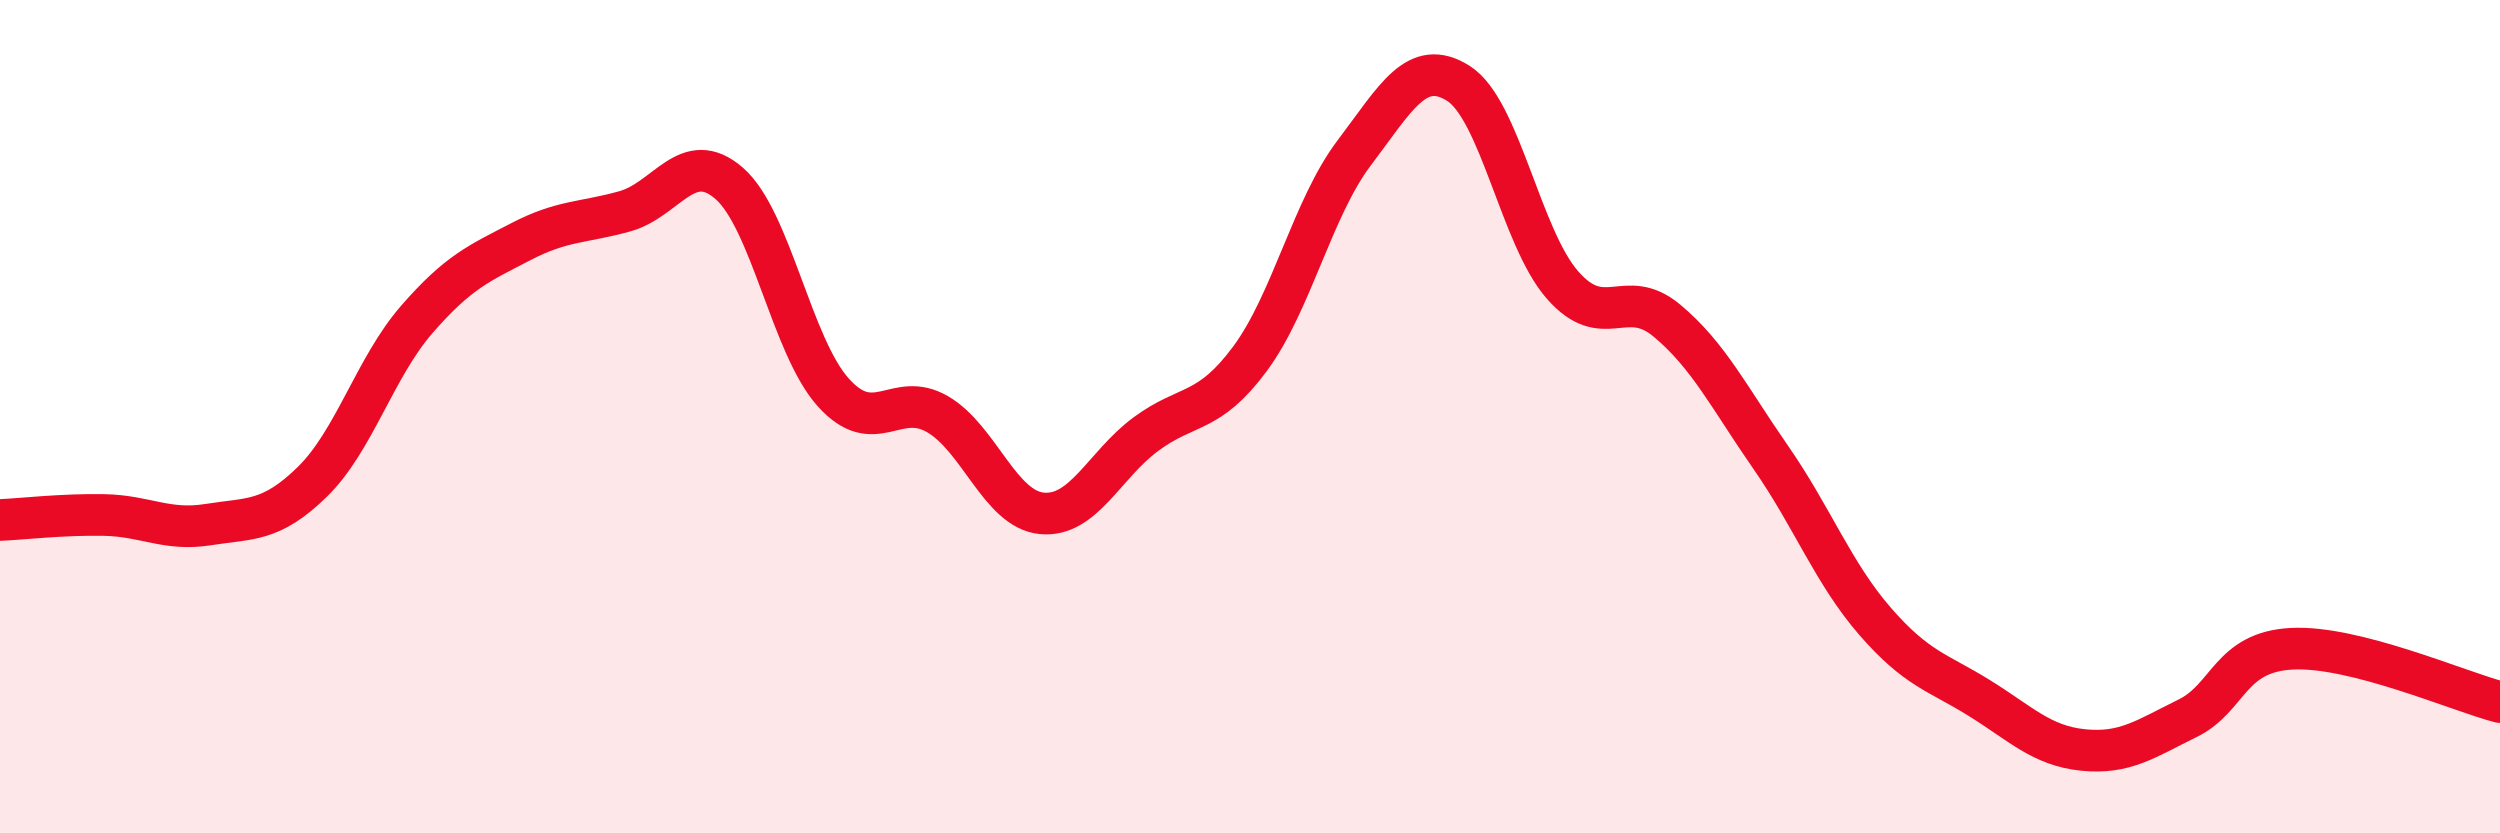
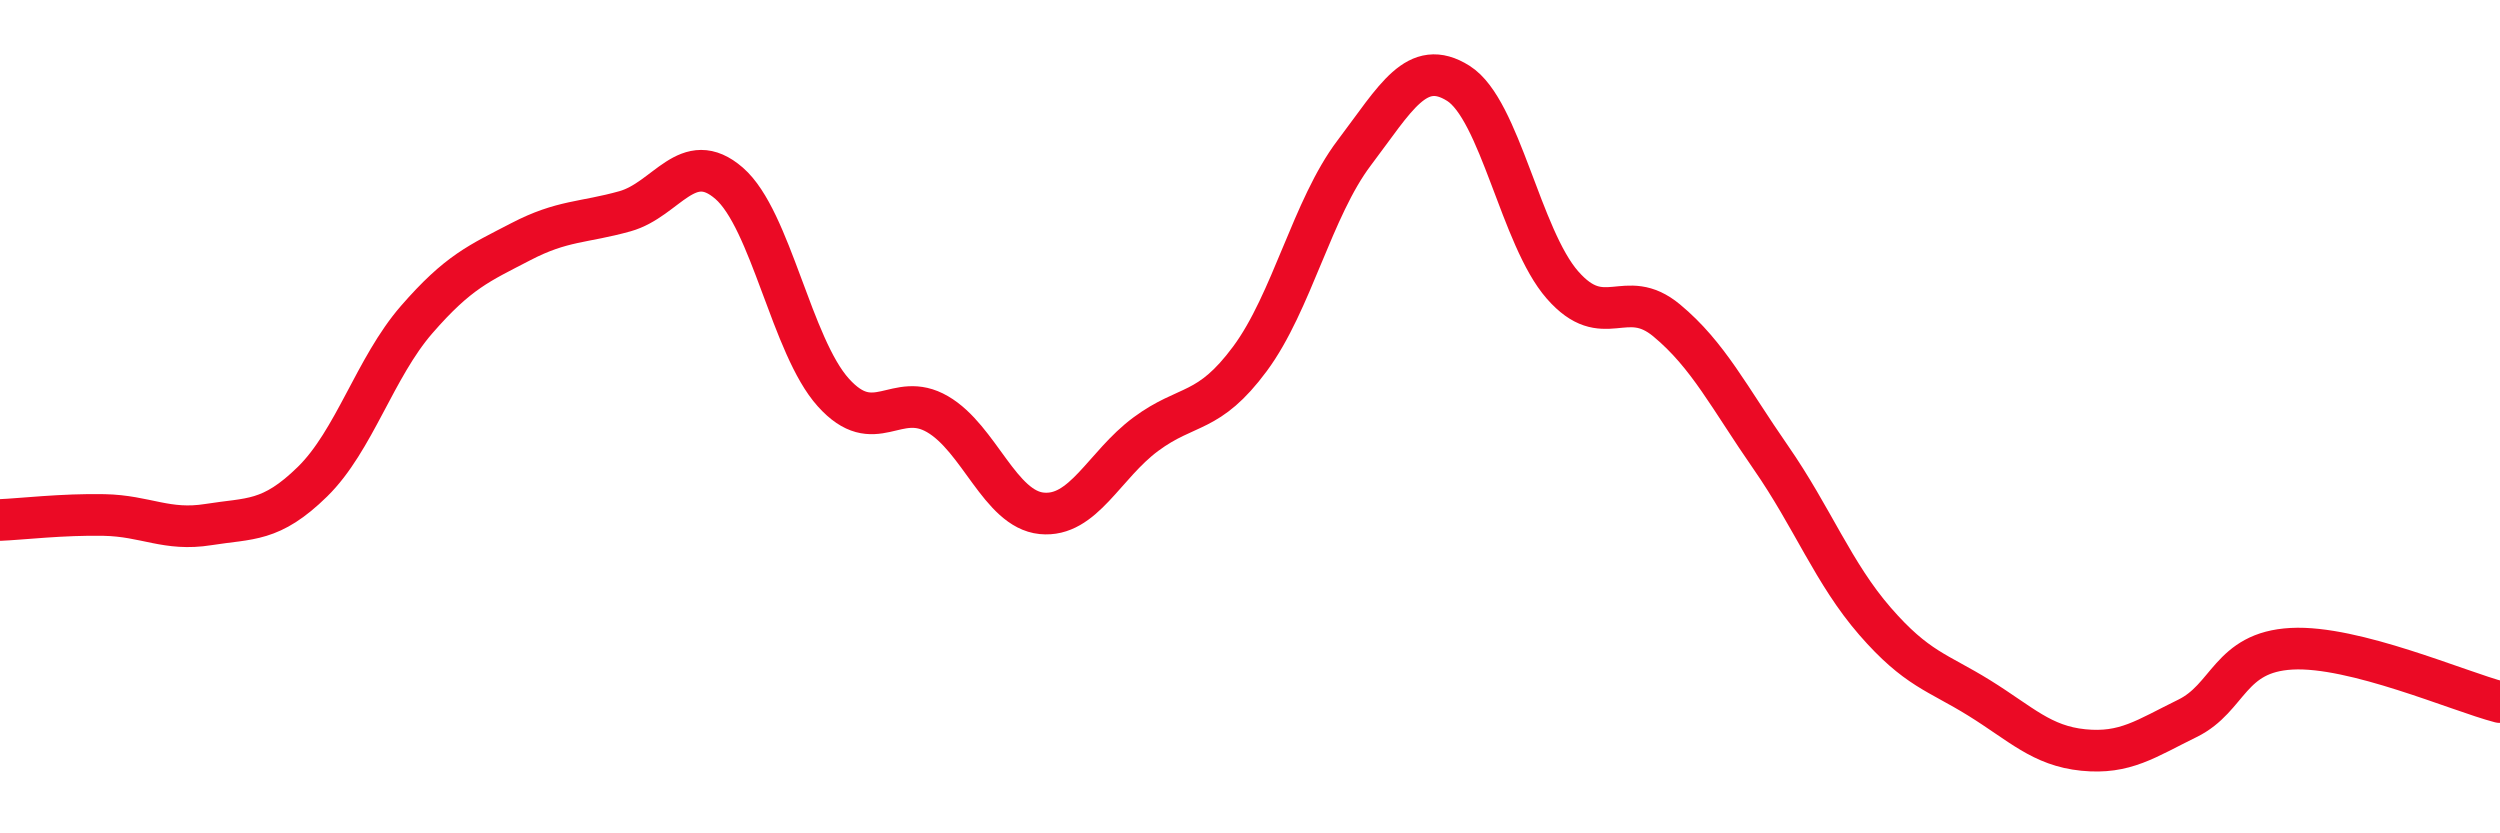
<svg xmlns="http://www.w3.org/2000/svg" width="60" height="20" viewBox="0 0 60 20">
-   <path d="M 0,12.48 C 0.5,12.46 1.5,12.34 2.5,12.36 C 3.5,12.38 4,12.75 5,12.59 C 6,12.43 6.5,12.54 7.5,11.56 C 8.5,10.58 9,8.82 10,7.67 C 11,6.52 11.5,6.32 12.5,5.8 C 13.5,5.28 14,5.35 15,5.07 C 16,4.79 16.5,3.53 17.5,4.4 C 18.5,5.27 19,8.31 20,9.42 C 21,10.53 21.5,9.36 22.5,9.94 C 23.5,10.52 24,12.22 25,12.32 C 26,12.42 26.5,11.16 27.5,10.42 C 28.5,9.68 29,9.96 30,8.61 C 31,7.26 31.5,4.99 32.5,3.67 C 33.5,2.35 34,1.37 35,2 C 36,2.63 36.5,5.7 37.5,6.84 C 38.5,7.98 39,6.86 40,7.69 C 41,8.52 41.5,9.54 42.5,10.98 C 43.5,12.42 44,13.76 45,14.91 C 46,16.06 46.5,16.13 47.5,16.75 C 48.5,17.37 49,17.9 50,18 C 51,18.1 51.5,17.73 52.5,17.24 C 53.5,16.75 53.5,15.65 55,15.57 C 56.5,15.49 59,16.59 60,16.85L60 20L0 20Z" fill="#EB0A25" opacity="0.1" stroke-linecap="round" stroke-linejoin="round" />
  <path d="M 0,12.48 C 0.5,12.46 1.5,12.34 2.5,12.36 C 3.5,12.38 4,12.75 5,12.59 C 6,12.43 6.5,12.54 7.5,11.56 C 8.5,10.58 9,8.82 10,7.67 C 11,6.52 11.5,6.32 12.5,5.8 C 13.5,5.28 14,5.35 15,5.07 C 16,4.79 16.5,3.53 17.5,4.4 C 18.5,5.27 19,8.31 20,9.42 C 21,10.53 21.5,9.36 22.5,9.94 C 23.5,10.52 24,12.22 25,12.32 C 26,12.42 26.5,11.16 27.5,10.42 C 28.5,9.68 29,9.96 30,8.61 C 31,7.26 31.5,4.99 32.5,3.67 C 33.5,2.35 34,1.37 35,2 C 36,2.63 36.5,5.7 37.5,6.84 C 38.5,7.98 39,6.86 40,7.69 C 41,8.52 41.5,9.54 42.5,10.98 C 43.5,12.42 44,13.76 45,14.91 C 46,16.06 46.5,16.13 47.5,16.75 C 48.5,17.37 49,17.9 50,18 C 51,18.1 51.5,17.73 52.5,17.24 C 53.5,16.75 53.5,15.65 55,15.57 C 56.5,15.49 59,16.59 60,16.85" stroke="#EB0A25" stroke-width="1" fill="none" stroke-linecap="round" stroke-linejoin="round" />
</svg>